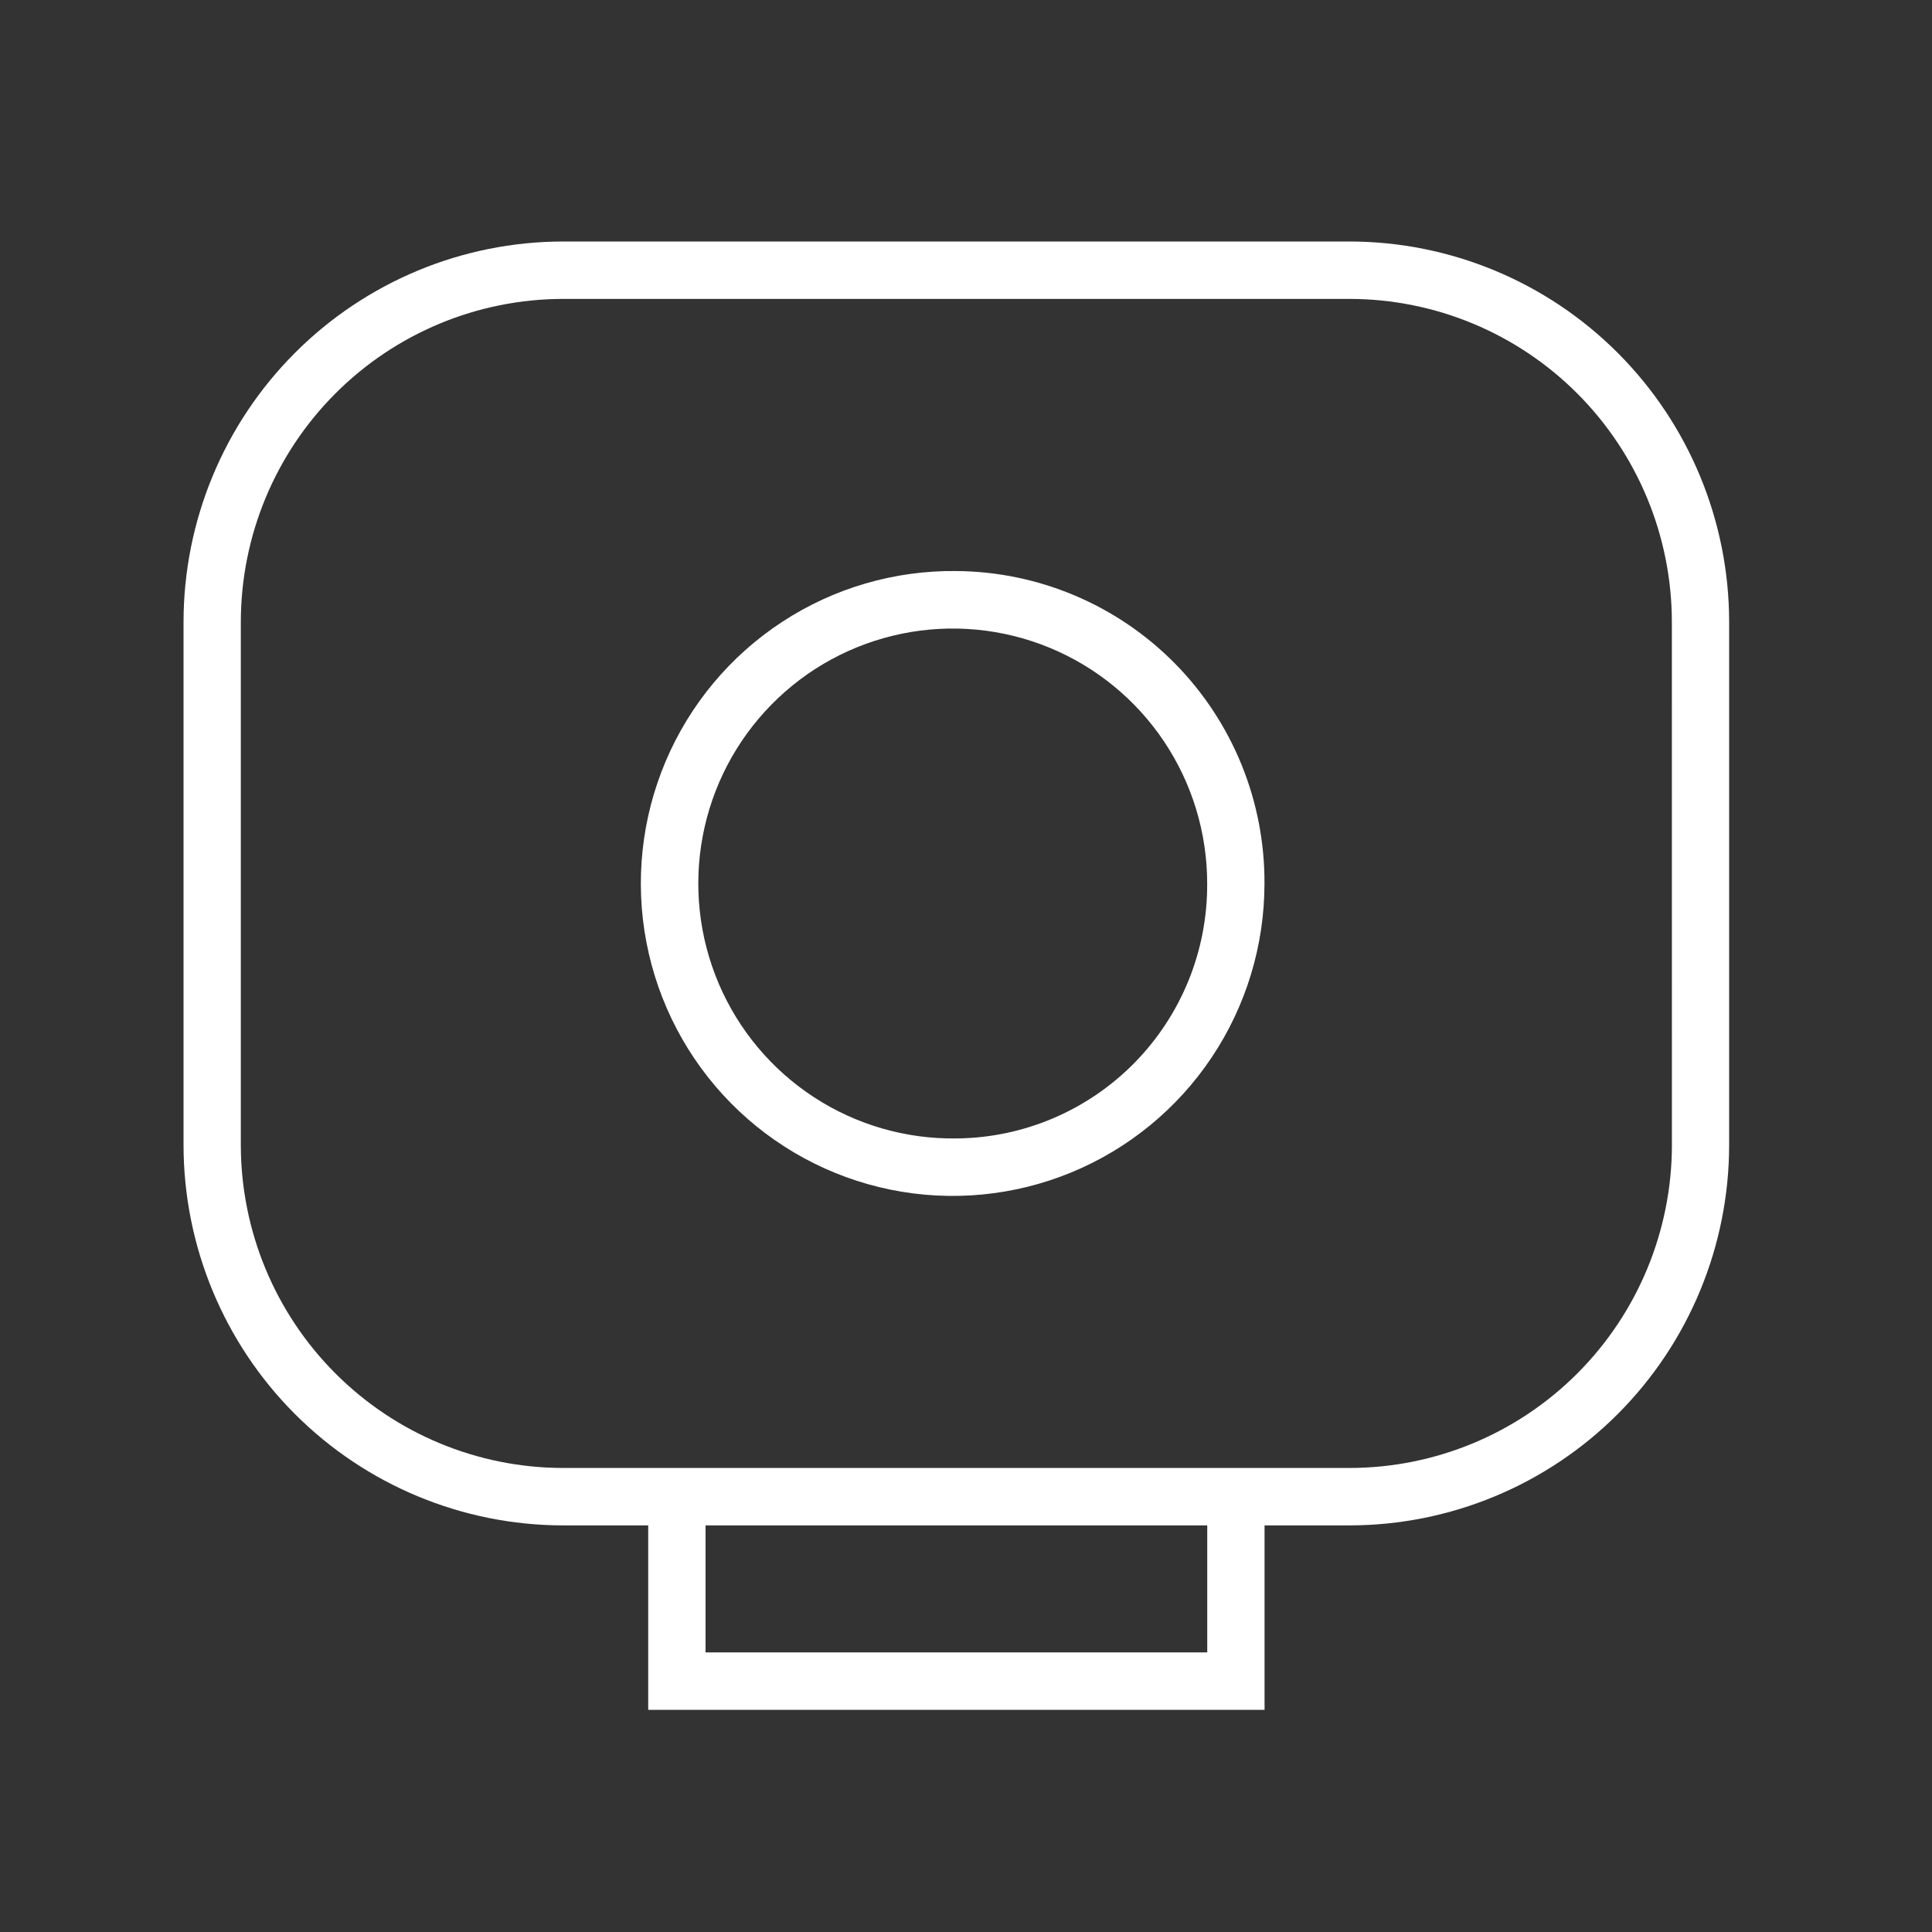
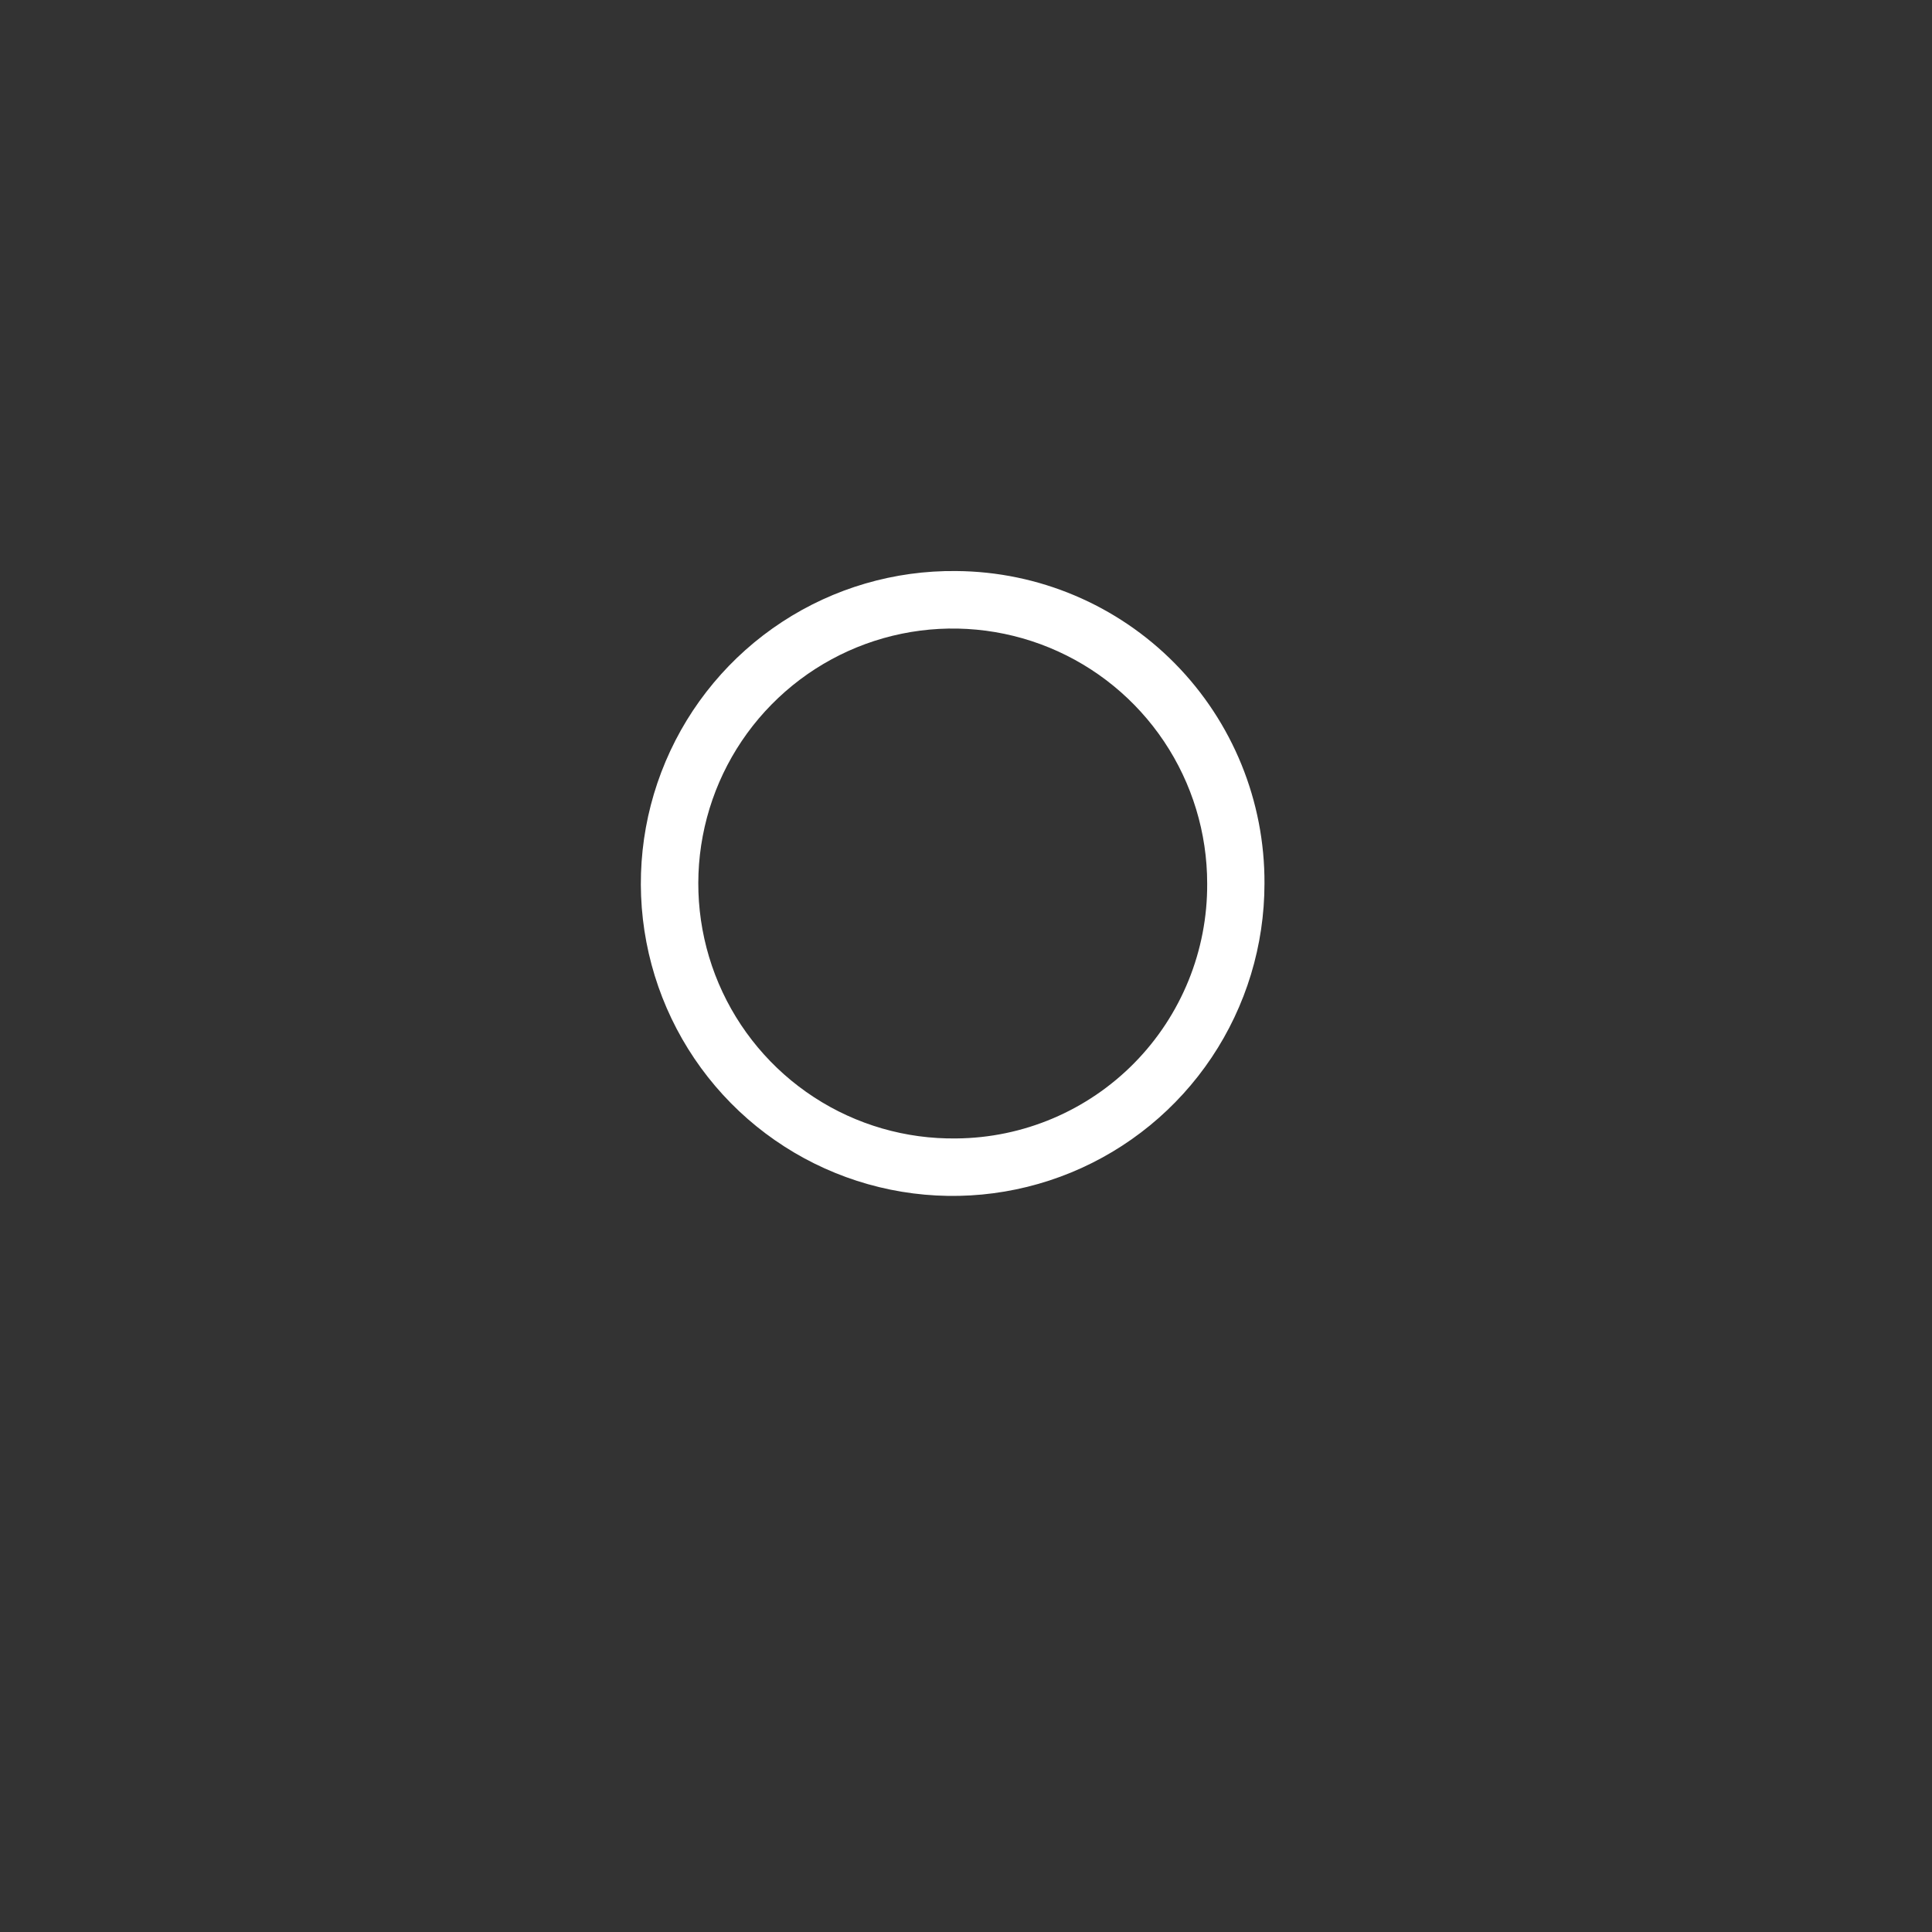
<svg xmlns="http://www.w3.org/2000/svg" width="200" height="200" viewBox="0 0 200 200" fill="none">
  <rect x="0" y="0" width="200" height="200" fill="#333333" stroke="none" />
-   <path d="M139.723 25H58.277C47.862 25.014 37.879 29.166 30.516 36.547C23.152 43.927 19.011 53.932 19 64.368L19 118.551C19.012 128.985 23.154 138.989 30.517 146.367C37.881 153.745 47.864 157.896 58.277 157.908H67.102V177H130.907V157.908H139.725C150.138 157.895 160.121 153.744 167.483 146.366C174.846 138.988 178.988 128.985 179 118.551V64.368C178.989 53.932 174.848 43.927 167.484 36.547C160.121 29.166 150.138 25.014 139.723 25V25ZM124.974 171.055H73.037V157.912H124.974V171.055ZM173.076 118.551C173.065 127.41 169.547 135.904 163.294 142.168C157.042 148.432 148.565 151.954 139.723 151.963H58.277C49.437 151.953 40.961 148.429 34.71 142.165C28.459 135.902 24.942 127.409 24.93 118.551V64.368C24.94 55.508 28.456 47.013 34.707 40.747C40.959 34.481 49.435 30.955 58.277 30.943H139.723C148.565 30.955 157.041 34.481 163.293 40.747C169.544 47.013 173.06 55.508 173.07 64.368L173.076 118.551Z" fill="white" />
  <path d="M98.999 59.114C92.599 59.039 86.321 60.872 80.963 64.38C75.605 67.888 71.409 72.912 68.907 78.816C66.406 84.719 65.712 91.234 66.915 97.533C68.117 103.832 71.161 109.631 75.659 114.193C80.158 118.754 85.909 121.873 92.18 123.152C98.452 124.431 104.962 123.813 110.882 121.377C116.802 118.94 121.866 114.795 125.43 109.468C128.994 104.141 130.897 97.873 130.898 91.46C130.938 82.935 127.602 74.742 121.622 68.678C115.642 62.615 107.506 59.175 98.999 59.114ZM98.999 117.851C93.774 117.925 88.645 116.44 84.265 113.585C79.885 110.73 76.451 106.634 74.4 101.818C72.35 97.002 71.775 91.683 72.749 86.539C73.723 81.395 76.202 76.657 79.871 72.929C83.54 69.2 88.232 66.65 93.352 65.601C98.471 64.552 103.786 65.053 108.621 67.04C113.456 69.026 117.591 72.409 120.502 76.757C123.413 81.106 124.967 86.223 124.967 91.46C125.008 98.408 122.297 105.088 117.429 110.036C112.56 114.984 105.932 117.794 98.999 117.851Z" fill="white" />
</svg>